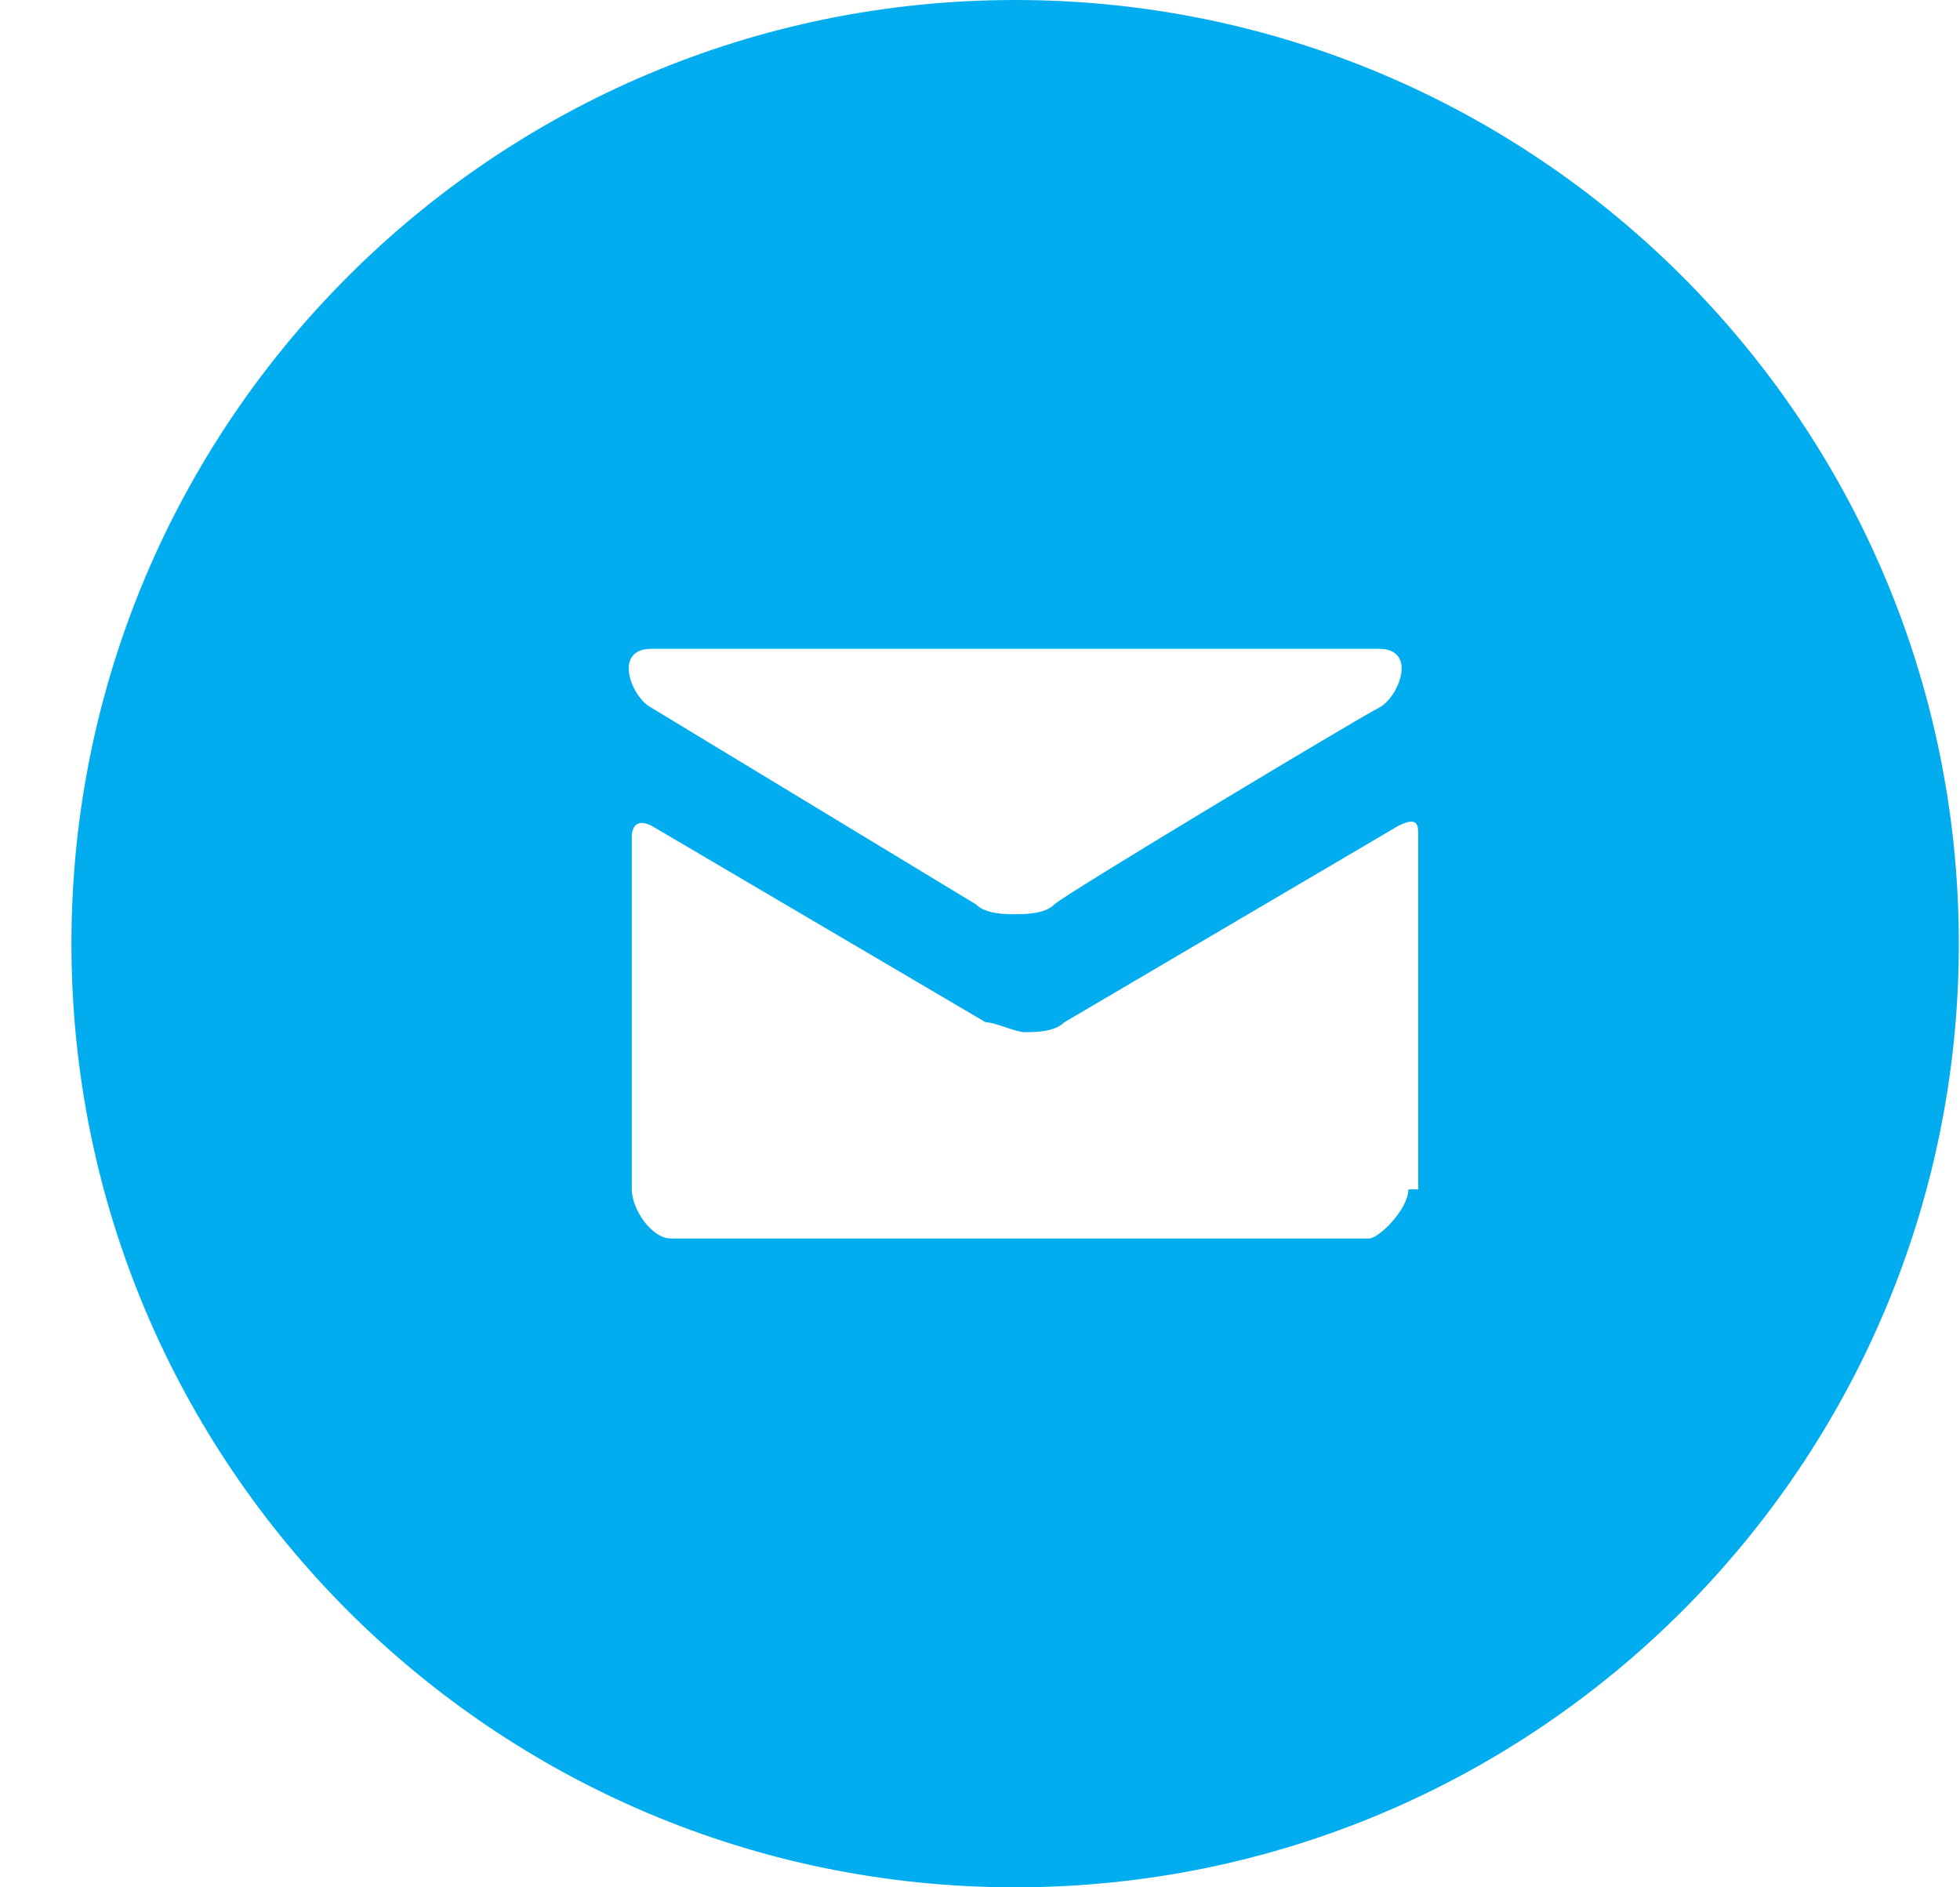
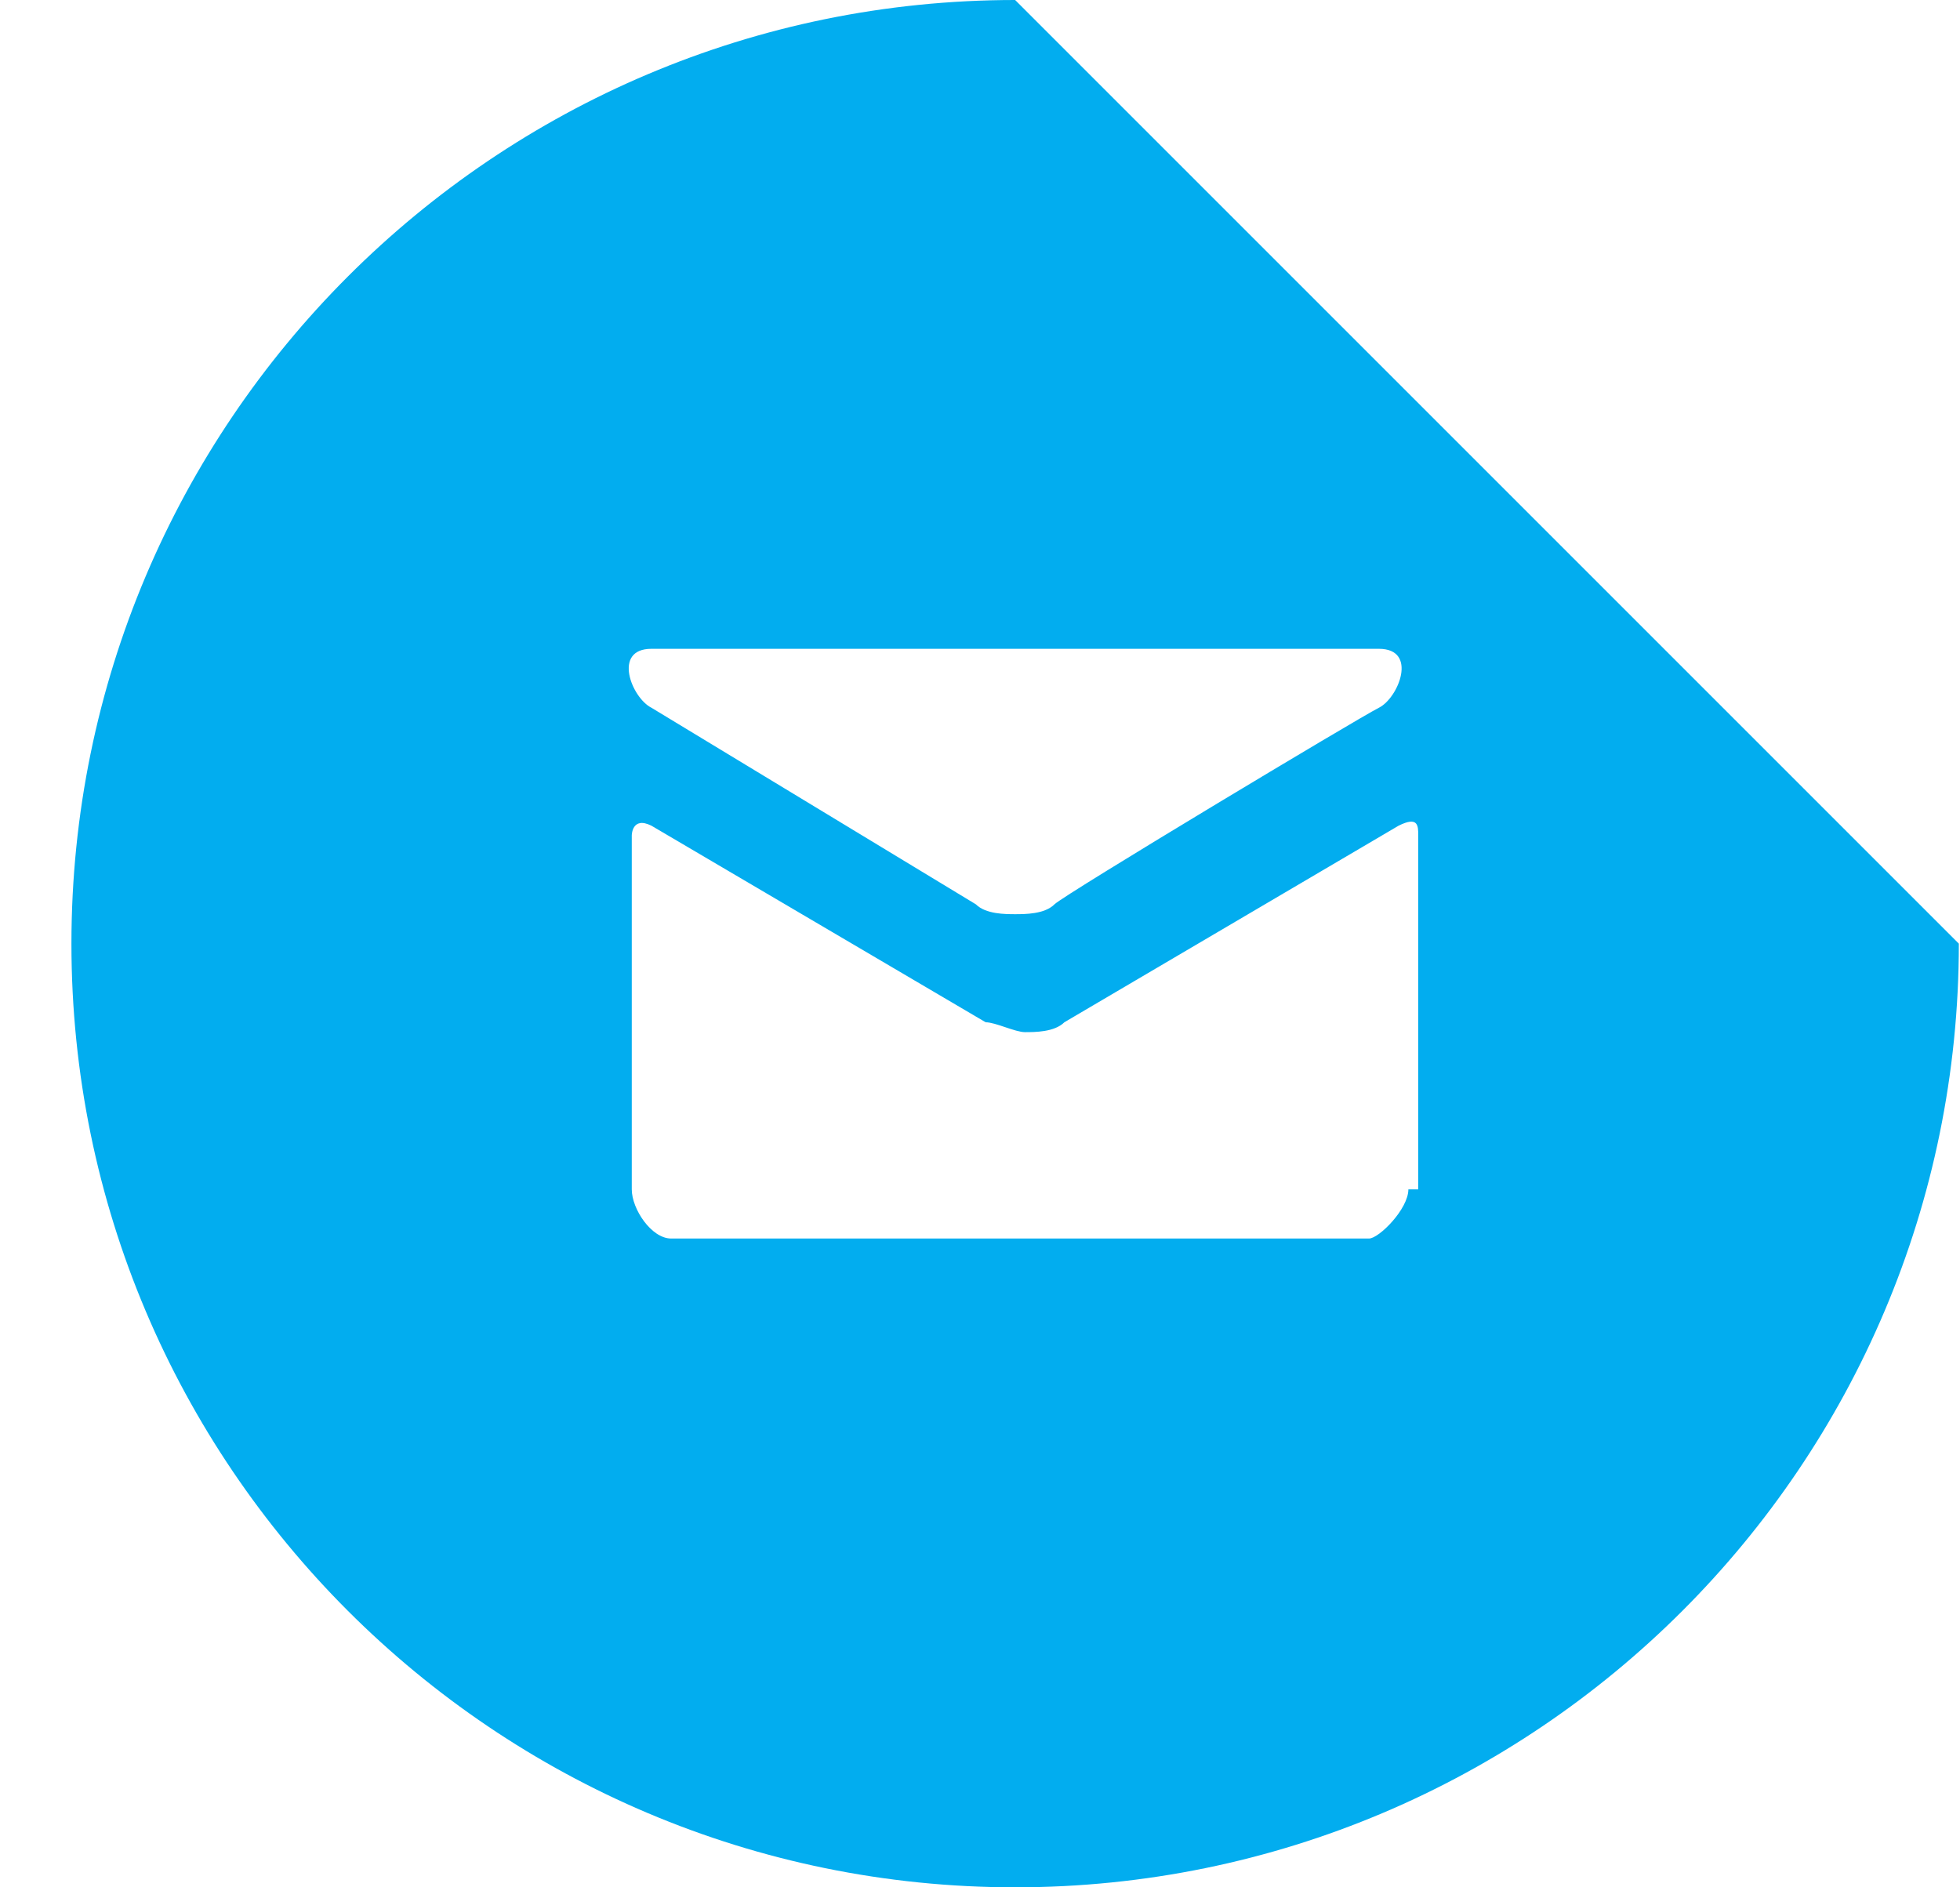
<svg xmlns="http://www.w3.org/2000/svg" width="27" height="26" viewBox="0 0 27 26" fill="none">
-   <path d="M13.984 0C6.807 0 0.984 5.823 0.984 13C0.984 20.177 6.807 26 13.984 26C21.162 26 26.984 20.177 26.984 13C26.984 5.823 21.162 0 13.984 0ZM8.839 8.938H18.995C19.537 8.938 19.266 9.615 18.995 9.75C18.724 9.885 14.662 12.323 14.526 12.458C14.391 12.594 14.12 12.594 13.984 12.594C13.849 12.594 13.578 12.594 13.443 12.458L8.974 9.75C8.703 9.615 8.432 8.938 8.974 8.938H8.839ZM19.401 16.385C19.401 16.656 18.995 17.062 18.859 17.062H9.245C8.974 17.062 8.703 16.656 8.703 16.385V11.51C8.703 11.51 8.703 11.24 8.974 11.375L13.578 14.083C13.713 14.083 13.984 14.219 14.12 14.219C14.255 14.219 14.526 14.219 14.662 14.083L19.266 11.375C19.537 11.24 19.537 11.375 19.537 11.51V16.385H19.401Z" fill="#02ADEF" />
+   <path d="M13.984 0C6.807 0 0.984 5.823 0.984 13C0.984 20.177 6.807 26 13.984 26C21.162 26 26.984 20.177 26.984 13ZM8.839 8.938H18.995C19.537 8.938 19.266 9.615 18.995 9.75C18.724 9.885 14.662 12.323 14.526 12.458C14.391 12.594 14.12 12.594 13.984 12.594C13.849 12.594 13.578 12.594 13.443 12.458L8.974 9.75C8.703 9.615 8.432 8.938 8.974 8.938H8.839ZM19.401 16.385C19.401 16.656 18.995 17.062 18.859 17.062H9.245C8.974 17.062 8.703 16.656 8.703 16.385V11.51C8.703 11.51 8.703 11.24 8.974 11.375L13.578 14.083C13.713 14.083 13.984 14.219 14.12 14.219C14.255 14.219 14.526 14.219 14.662 14.083L19.266 11.375C19.537 11.24 19.537 11.375 19.537 11.51V16.385H19.401Z" fill="#02ADEF" />
</svg>